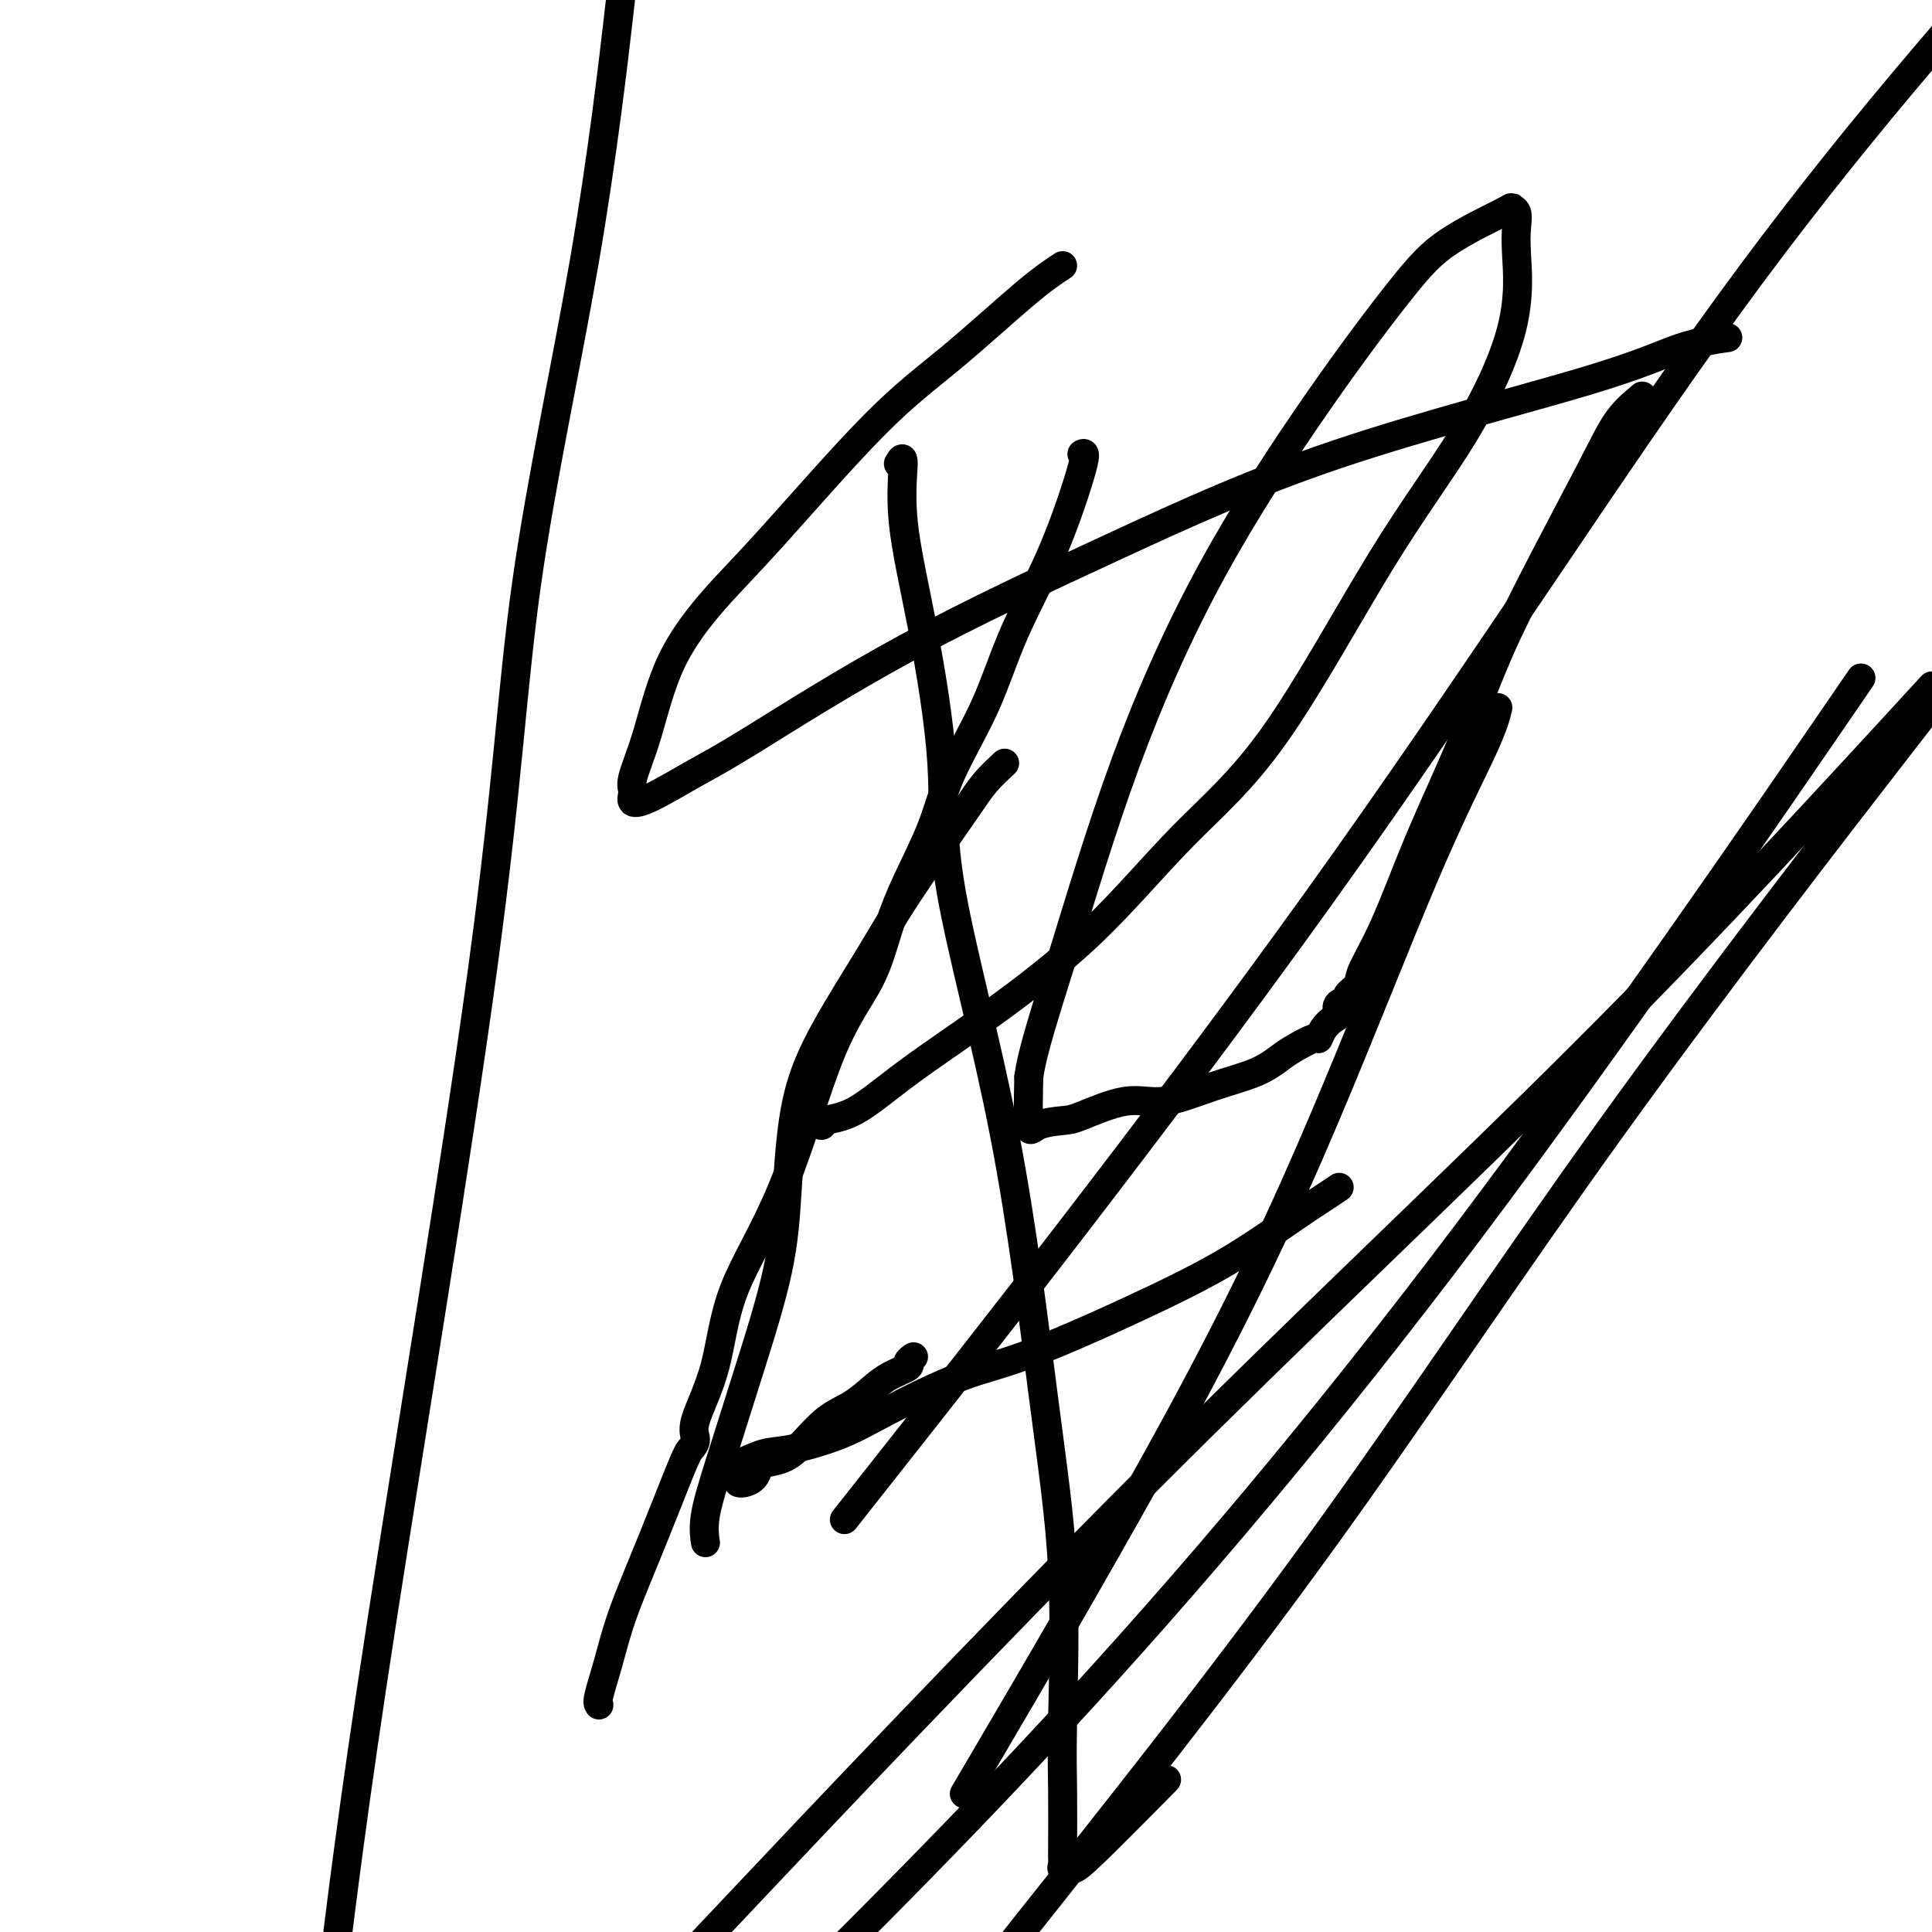
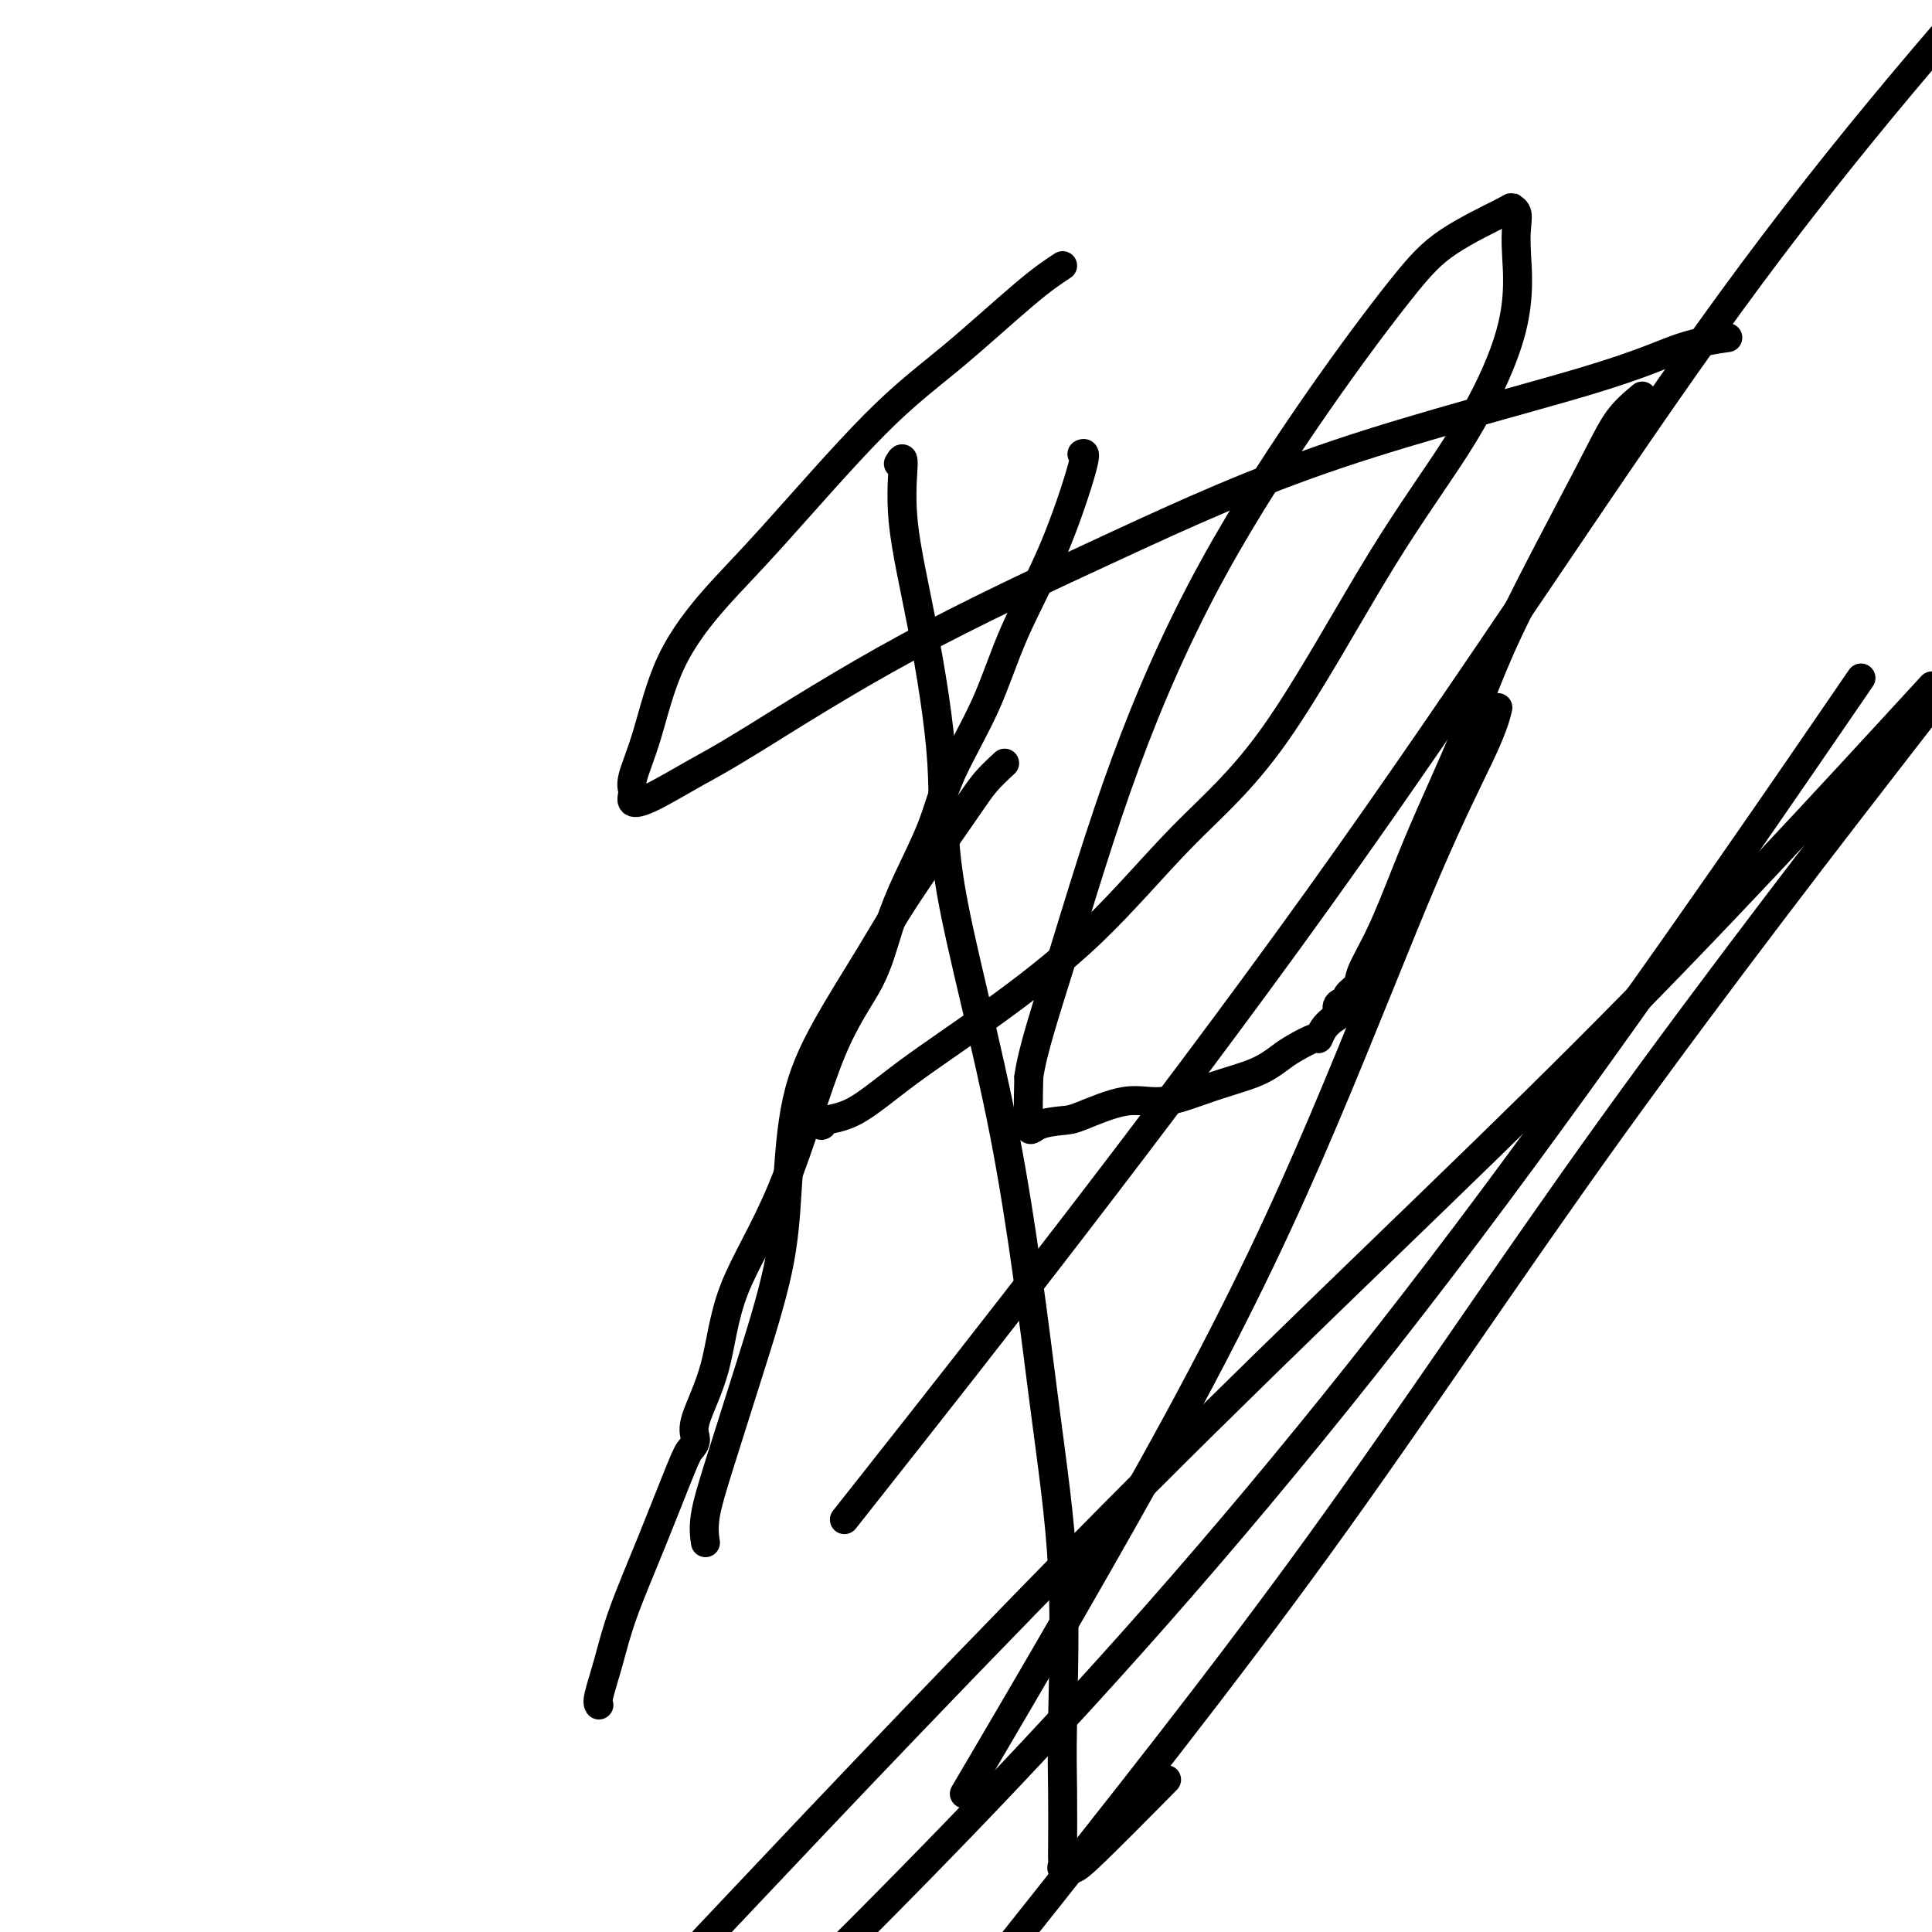
<svg xmlns="http://www.w3.org/2000/svg" viewBox="0 0 400 400" version="1.1">
  <g fill="none" stroke="#000000" stroke-width="6" stroke-linecap="round" stroke-linejoin="round">
-     <path d="M128,4c0.462,-4.015 0.923,-8.029 0,0c-0.923,8.029 -3.231,28.102 -7,50c-3.769,21.898 -9.000,45.622 -12,67c-3.000,21.378 -3.769,40.409 -9,79c-5.231,38.591 -14.923,96.740 -21,136c-6.077,39.260 -8.538,59.630 -11,80" />
    <path d="M184,303c-7.952,10.077 -15.905,20.155 0,0c15.905,-20.155 55.667,-70.542 89,-117c33.333,-46.458 60.238,-88.988 85,-123c24.762,-34.012 47.381,-59.506 70,-85" />
    <path d="M378,151c6.321,-9.214 12.643,-18.429 0,0c-12.643,18.429 -44.250,64.500 -74,104c-29.750,39.500 -57.643,72.429 -85,102c-27.357,29.571 -54.179,55.786 -81,82" />
    <path d="M154,393c-7.107,7.530 -14.214,15.060 0,0c14.214,-15.060 49.750,-52.708 83,-86c33.250,-33.292 64.214,-62.226 91,-89c26.786,-26.774 49.393,-51.387 72,-76" />
    <path d="M392,156c5.125,-6.613 10.250,-13.226 0,0c-10.250,13.226 -35.875,46.292 -58,77c-22.125,30.708 -40.750,59.060 -61,87c-20.250,27.940 -42.125,55.470 -64,83" />
    <path d="M204,364c-3.766,6.409 -7.532,12.817 0,0c7.532,-12.817 26.362,-44.861 40,-70c13.638,-25.139 22.085,-43.374 30,-62c7.915,-18.626 15.297,-37.642 21,-51c5.703,-13.358 9.728,-21.058 12,-26c2.272,-4.942 2.792,-7.126 3,-8c0.208,-0.874 0.104,-0.437 0,0" />
    <path d="M220,55c-2.019,1.324 -4.038,2.648 -8,6c-3.962,3.352 -9.869,8.730 -15,13c-5.131,4.270 -9.488,7.430 -16,14c-6.512,6.570 -15.178,16.551 -21,23c-5.822,6.449 -8.799,9.366 -12,13c-3.201,3.634 -6.625,7.986 -9,13c-2.375,5.014 -3.701,10.689 -5,15c-1.299,4.311 -2.573,7.259 -3,9c-0.427,1.741 -0.009,2.277 0,3c0.009,0.723 -0.392,1.635 0,2c0.392,0.365 1.576,0.182 4,-1c2.424,-1.182 6.087,-3.365 9,-5c2.913,-1.635 5.075,-2.722 12,-7c6.925,-4.278 18.612,-11.748 32,-19c13.388,-7.252 28.475,-14.287 43,-21c14.525,-6.713 28.487,-13.105 46,-19c17.513,-5.895 38.577,-11.292 51,-15c12.423,-3.708 16.206,-5.726 20,-7c3.794,-1.274 7.598,-1.805 9,-2c1.402,-0.195 0.400,-0.056 0,0c-0.400,0.056 -0.200,0.028 0,0" />
    <path d="M340,82c-1.742,1.452 -3.485,2.904 -5,5c-1.515,2.096 -2.803,4.836 -6,11c-3.197,6.164 -8.304,15.752 -12,23c-3.696,7.248 -5.982,12.154 -8,17c-2.018,4.846 -3.767,9.630 -6,15c-2.233,5.370 -4.950,11.325 -7,16c-2.050,4.675 -3.433,8.068 -5,12c-1.567,3.932 -3.318,8.402 -5,12c-1.682,3.598 -3.296,6.325 -4,8c-0.704,1.675 -0.500,2.298 -1,3c-0.500,0.702 -1.705,1.483 -2,2c-0.295,0.517 0.321,0.771 0,1c-0.321,0.229 -1.578,0.434 -2,1c-0.422,0.566 -0.008,1.495 0,2c0.008,0.505 -0.389,0.586 -1,1c-0.611,0.414 -1.436,1.160 -2,2c-0.564,0.840 -0.867,1.775 -1,2c-0.133,0.225 -0.096,-0.261 -1,0c-0.904,0.261 -2.750,1.269 -4,2c-1.250,0.731 -1.904,1.184 -3,2c-1.096,0.816 -2.633,1.994 -5,3c-2.367,1.006 -5.566,1.838 -9,3c-3.434,1.162 -7.105,2.653 -10,3c-2.895,0.347 -5.014,-0.450 -8,0c-2.986,0.450 -6.839,2.145 -9,3c-2.161,0.855 -2.631,0.868 -4,1c-1.369,0.132 -3.638,0.382 -5,1c-1.362,0.618 -1.818,1.605 -2,0c-0.182,-1.605 -0.091,-5.803 0,-10" />
    <path d="M213,223c0.702,-5.304 3.455,-13.564 7,-25c3.545,-11.436 7.880,-26.048 13,-40c5.120,-13.952 11.026,-27.245 18,-40c6.974,-12.755 15.016,-24.973 22,-35c6.984,-10.027 12.908,-17.862 17,-23c4.092,-5.138 6.350,-7.579 10,-10c3.650,-2.421 8.690,-4.822 11,-6c2.310,-1.178 1.890,-1.131 2,-1c0.110,0.131 0.750,0.348 1,1c0.250,0.652 0.109,1.739 0,3c-0.109,1.261 -0.187,2.697 0,6c0.187,3.303 0.639,8.473 -1,15c-1.639,6.527 -5.368,14.411 -10,22c-4.632,7.589 -10.166,14.881 -17,26c-6.834,11.119 -14.967,26.063 -22,36c-7.033,9.937 -12.966,14.866 -19,21c-6.034,6.134 -12.167,13.474 -19,20c-6.833,6.526 -14.365,12.237 -21,17c-6.635,4.763 -12.375,8.577 -17,12c-4.625,3.423 -8.137,6.453 -11,8c-2.863,1.547 -5.079,1.609 -6,2c-0.921,0.391 -0.549,1.112 -1,1c-0.451,-0.112 -1.726,-1.056 -3,-2" />
    <path d="M167,231c-1.778,-0.289 -1.222,-1.511 -1,-2c0.222,-0.489 0.111,-0.244 0,0" />
    <path d="M186,96c0.511,-0.882 1.021,-1.764 1,0c-0.021,1.764 -0.574,6.175 0,12c0.574,5.825 2.274,13.063 4,22c1.726,8.937 3.479,19.571 4,28c0.521,8.429 -0.190,14.652 2,27c2.190,12.348 7.280,30.821 11,50c3.720,19.179 6.069,39.065 8,54c1.931,14.935 3.446,24.919 4,36c0.554,11.081 0.149,23.259 0,31c-0.149,7.741 -0.042,11.044 0,15c0.042,3.956 0.017,8.563 0,11c-0.017,2.437 -0.027,2.703 0,3c0.027,0.297 0.090,0.624 0,1c-0.090,0.376 -0.334,0.803 0,1c0.334,0.197 1.244,0.166 2,0c0.756,-0.166 1.357,-0.468 5,-4c3.643,-3.532 10.326,-10.295 13,-13c2.674,-2.705 1.337,-1.353 0,0" />
-     <path d="M151,302c-0.106,0.365 -0.211,0.731 0,1c0.211,0.269 0.740,0.442 2,0c1.260,-0.442 3.253,-1.497 5,-2c1.747,-0.503 3.248,-0.452 6,-1c2.752,-0.548 6.753,-1.694 10,-3c3.247,-1.306 5.738,-2.772 10,-5c4.262,-2.228 10.295,-5.219 15,-7c4.705,-1.781 8.082,-2.353 15,-5c6.918,-2.647 17.378,-7.368 25,-11c7.622,-3.632 12.407,-6.175 17,-9c4.593,-2.825 8.994,-5.933 12,-8c3.006,-2.067 4.617,-3.095 6,-4c1.383,-0.905 2.538,-1.687 3,-2c0.462,-0.313 0.231,-0.156 0,0" />
    <path d="M208,158c-1.409,1.304 -2.819,2.608 -4,4c-1.181,1.392 -2.134,2.873 -5,7c-2.866,4.127 -7.647,10.901 -11,16c-3.353,5.099 -5.280,8.523 -8,13c-2.720,4.477 -6.235,10.007 -9,15c-2.765,4.993 -4.781,9.447 -6,15c-1.219,5.553 -1.641,12.203 -2,18c-0.359,5.797 -0.657,10.741 -2,17c-1.343,6.259 -3.733,13.832 -6,21c-2.267,7.168 -4.412,13.932 -6,19c-1.588,5.068 -2.620,8.441 -3,11c-0.380,2.559 -0.109,4.302 0,5c0.109,0.698 0.054,0.349 0,0" />
-     <path d="M153,307c-0.060,-0.016 -0.121,-0.032 0,0c0.121,0.032 0.423,0.112 1,0c0.577,-0.112 1.430,-0.415 2,-1c0.570,-0.585 0.857,-1.451 1,-2c0.143,-0.549 0.141,-0.779 1,-1c0.859,-0.221 2.578,-0.432 4,-1c1.422,-0.568 2.546,-1.492 4,-3c1.454,-1.508 3.238,-3.598 5,-5c1.762,-1.402 3.501,-2.116 5,-3c1.499,-0.884 2.759,-1.939 4,-3c1.241,-1.061 2.462,-2.127 4,-3c1.538,-0.873 3.392,-1.554 4,-2c0.608,-0.446 -0.028,-0.659 0,-1c0.028,-0.341 0.722,-0.812 1,-1c0.278,-0.188 0.139,-0.094 0,0" />
    <path d="M224,94c0.472,-0.238 0.944,-0.476 0,3c-0.944,3.476 -3.304,10.665 -6,17c-2.696,6.335 -5.729,11.815 -8,17c-2.271,5.185 -3.780,10.076 -6,15c-2.220,4.924 -5.150,9.880 -7,14c-1.850,4.120 -2.620,7.402 -4,11c-1.380,3.598 -3.372,7.510 -5,11c-1.628,3.490 -2.894,6.558 -4,10c-1.106,3.442 -2.051,7.259 -4,11c-1.949,3.741 -4.902,7.407 -8,15c-3.098,7.593 -6.342,19.112 -10,28c-3.658,8.888 -7.729,15.145 -10,21c-2.271,5.855 -2.741,11.310 -4,16c-1.259,4.690 -3.307,8.617 -4,11c-0.693,2.383 -0.030,3.222 0,4c0.030,0.778 -0.572,1.496 -1,2c-0.428,0.504 -0.682,0.793 -2,4c-1.318,3.207 -3.698,9.332 -6,15c-2.302,5.668 -4.524,10.880 -6,15c-1.476,4.120 -2.205,7.148 -3,10c-0.795,2.852 -1.656,5.529 -2,7c-0.344,1.471 -0.172,1.735 0,2" />
  </g>
</svg>